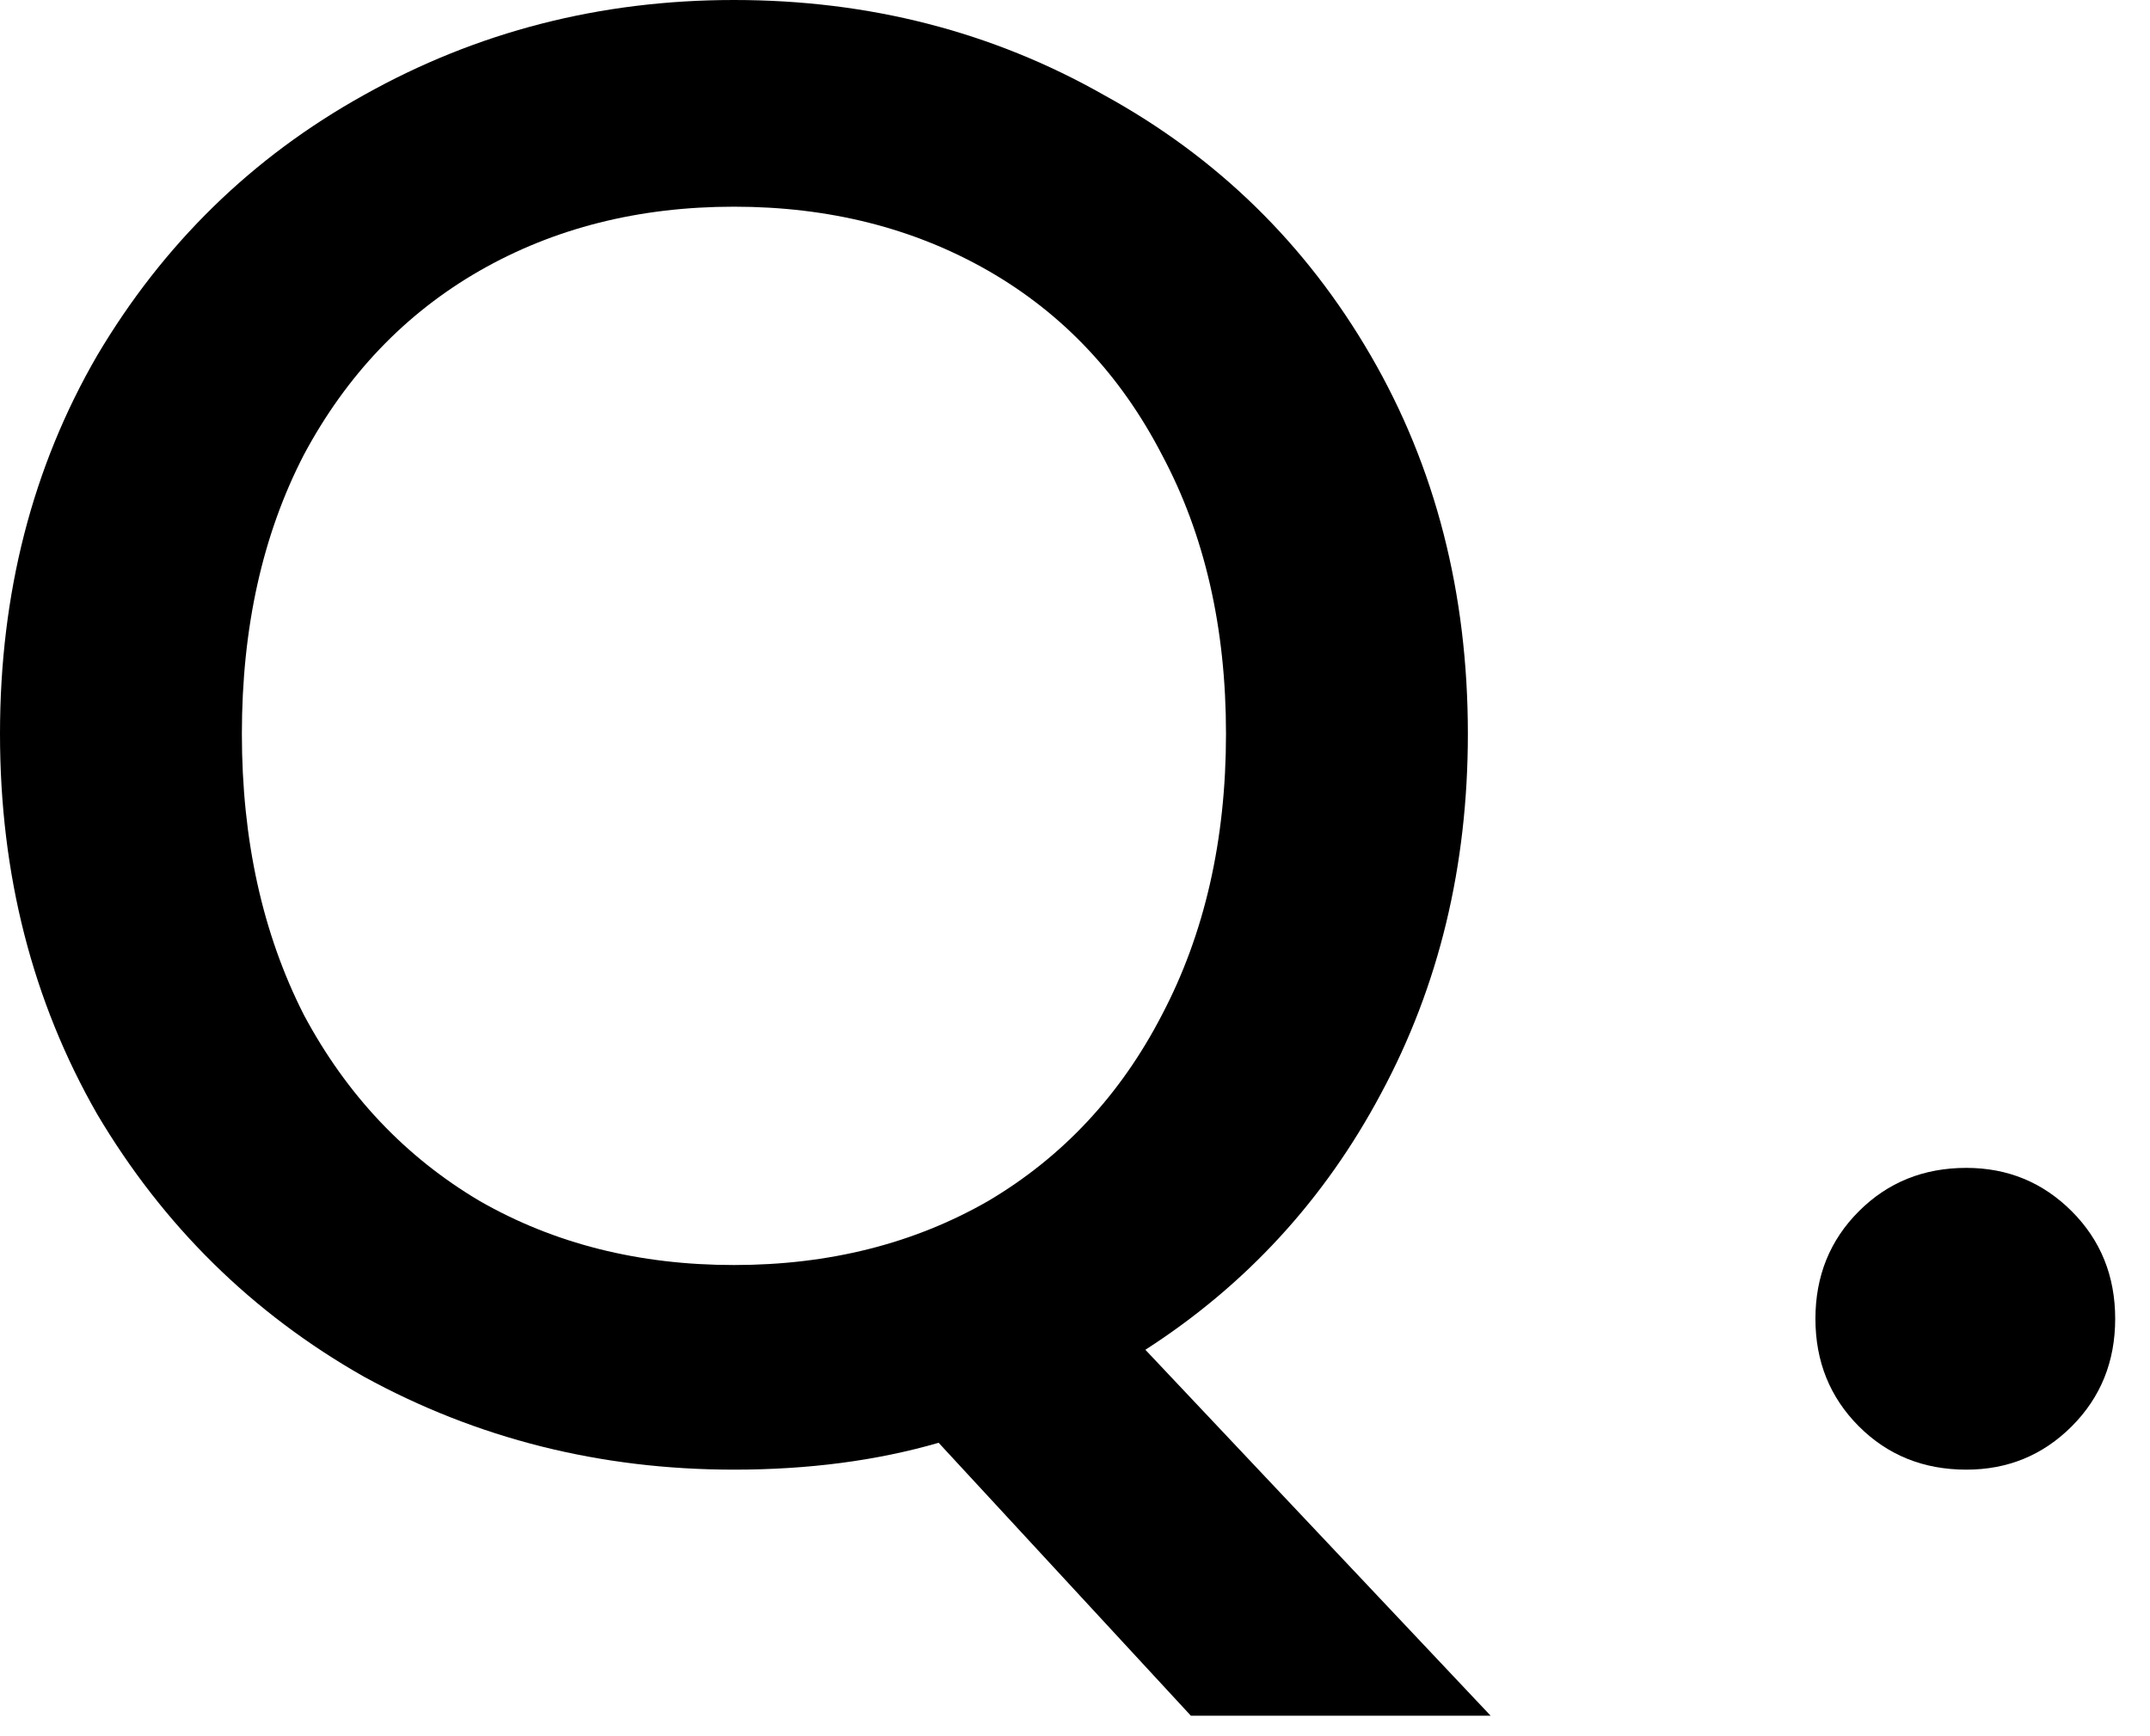
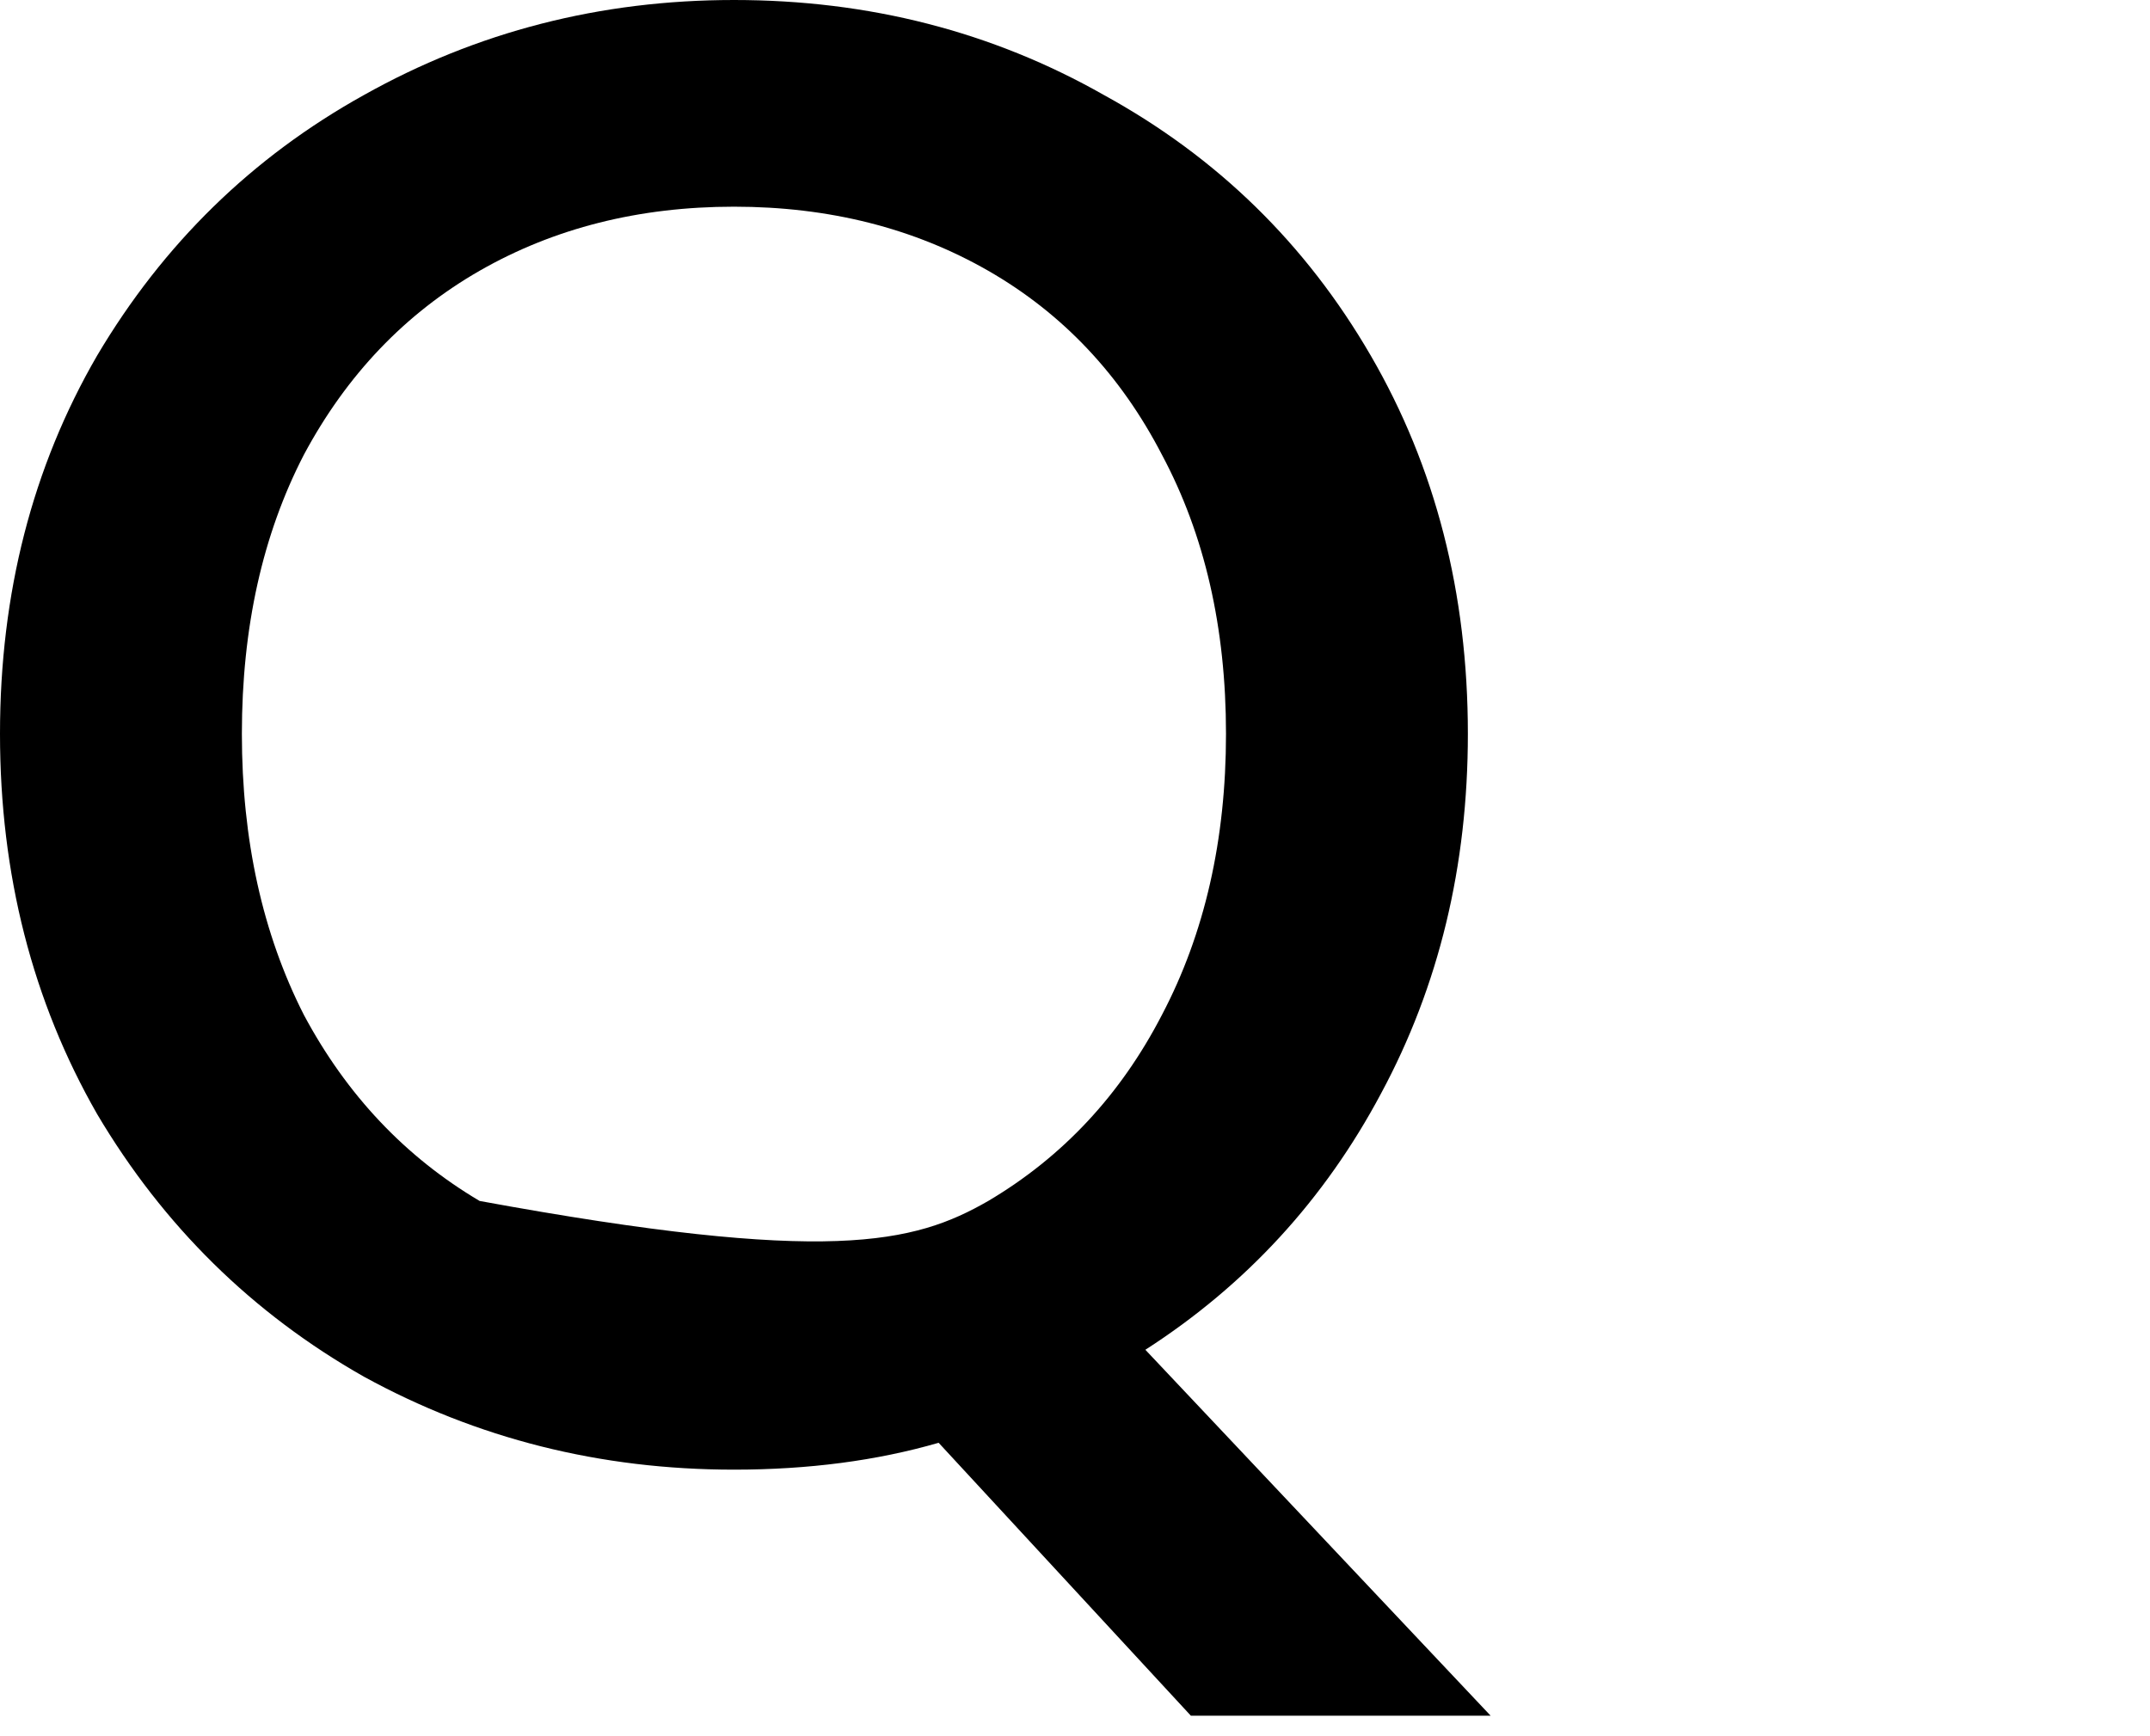
<svg xmlns="http://www.w3.org/2000/svg" width="26" height="21" viewBox="0 0 26 21" fill="none">
  <g id="Q.">
-     <path id="Vector" d="M23.779 17.776C23.262 17.776 22.829 17.602 22.479 17.252C22.129 16.901 21.954 16.468 21.954 15.951C21.954 15.435 22.129 15.001 22.479 14.651C22.829 14.301 23.262 14.126 23.779 14.126C24.279 14.126 24.704 14.301 25.054 14.651C25.404 15.001 25.579 15.435 25.579 15.951C25.579 16.468 25.404 16.901 25.054 17.252C24.704 17.602 24.279 17.776 23.779 17.776Z" fill="black" />
-     <path id="Vector_2" d="M14.401 20.752L11.351 17.451C10.601 17.668 9.776 17.776 8.876 17.776C7.259 17.776 5.767 17.401 4.4 16.651C3.05 15.885 1.975 14.826 1.175 13.476C0.392 12.109 0 10.576 0 8.876C0 7.176 0.392 5.65 1.175 4.3C1.975 2.95 3.05 1.9 4.4 1.15C5.767 0.383 7.259 0 8.876 0C10.509 0 12.001 0.383 13.351 1.15C14.718 1.9 15.793 2.95 16.576 4.3C17.36 5.65 17.751 7.176 17.751 8.876C17.751 10.476 17.401 11.926 16.701 13.226C16.018 14.509 15.068 15.543 13.851 16.326L18.026 20.752H14.401ZM2.925 8.876C2.925 10.159 3.175 11.293 3.675 12.276C4.192 13.243 4.9 13.993 5.8 14.526C6.701 15.043 7.726 15.301 8.876 15.301C10.026 15.301 11.051 15.043 11.951 14.526C12.851 13.993 13.551 13.243 14.051 12.276C14.568 11.293 14.826 10.159 14.826 8.876C14.826 7.592 14.568 6.467 14.051 5.5C13.551 4.534 12.851 3.792 11.951 3.275C11.051 2.759 10.026 2.5 8.876 2.5C7.726 2.5 6.701 2.759 5.8 3.275C4.9 3.792 4.192 4.534 3.675 5.5C3.175 6.467 2.925 7.592 2.925 8.876Z" fill="black" />
+     <path id="Vector_2" d="M14.401 20.752L11.351 17.451C10.601 17.668 9.776 17.776 8.876 17.776C7.259 17.776 5.767 17.401 4.4 16.651C3.05 15.885 1.975 14.826 1.175 13.476C0.392 12.109 0 10.576 0 8.876C0 7.176 0.392 5.65 1.175 4.3C1.975 2.95 3.05 1.9 4.4 1.15C5.767 0.383 7.259 0 8.876 0C10.509 0 12.001 0.383 13.351 1.15C14.718 1.9 15.793 2.95 16.576 4.3C17.36 5.65 17.751 7.176 17.751 8.876C17.751 10.476 17.401 11.926 16.701 13.226C16.018 14.509 15.068 15.543 13.851 16.326L18.026 20.752H14.401ZM2.925 8.876C2.925 10.159 3.175 11.293 3.675 12.276C4.192 13.243 4.9 13.993 5.8 14.526C10.026 15.301 11.051 15.043 11.951 14.526C12.851 13.993 13.551 13.243 14.051 12.276C14.568 11.293 14.826 10.159 14.826 8.876C14.826 7.592 14.568 6.467 14.051 5.5C13.551 4.534 12.851 3.792 11.951 3.275C11.051 2.759 10.026 2.5 8.876 2.5C7.726 2.5 6.701 2.759 5.8 3.275C4.9 3.792 4.192 4.534 3.675 5.5C3.175 6.467 2.925 7.592 2.925 8.876Z" fill="black" />
  </g>
</svg>